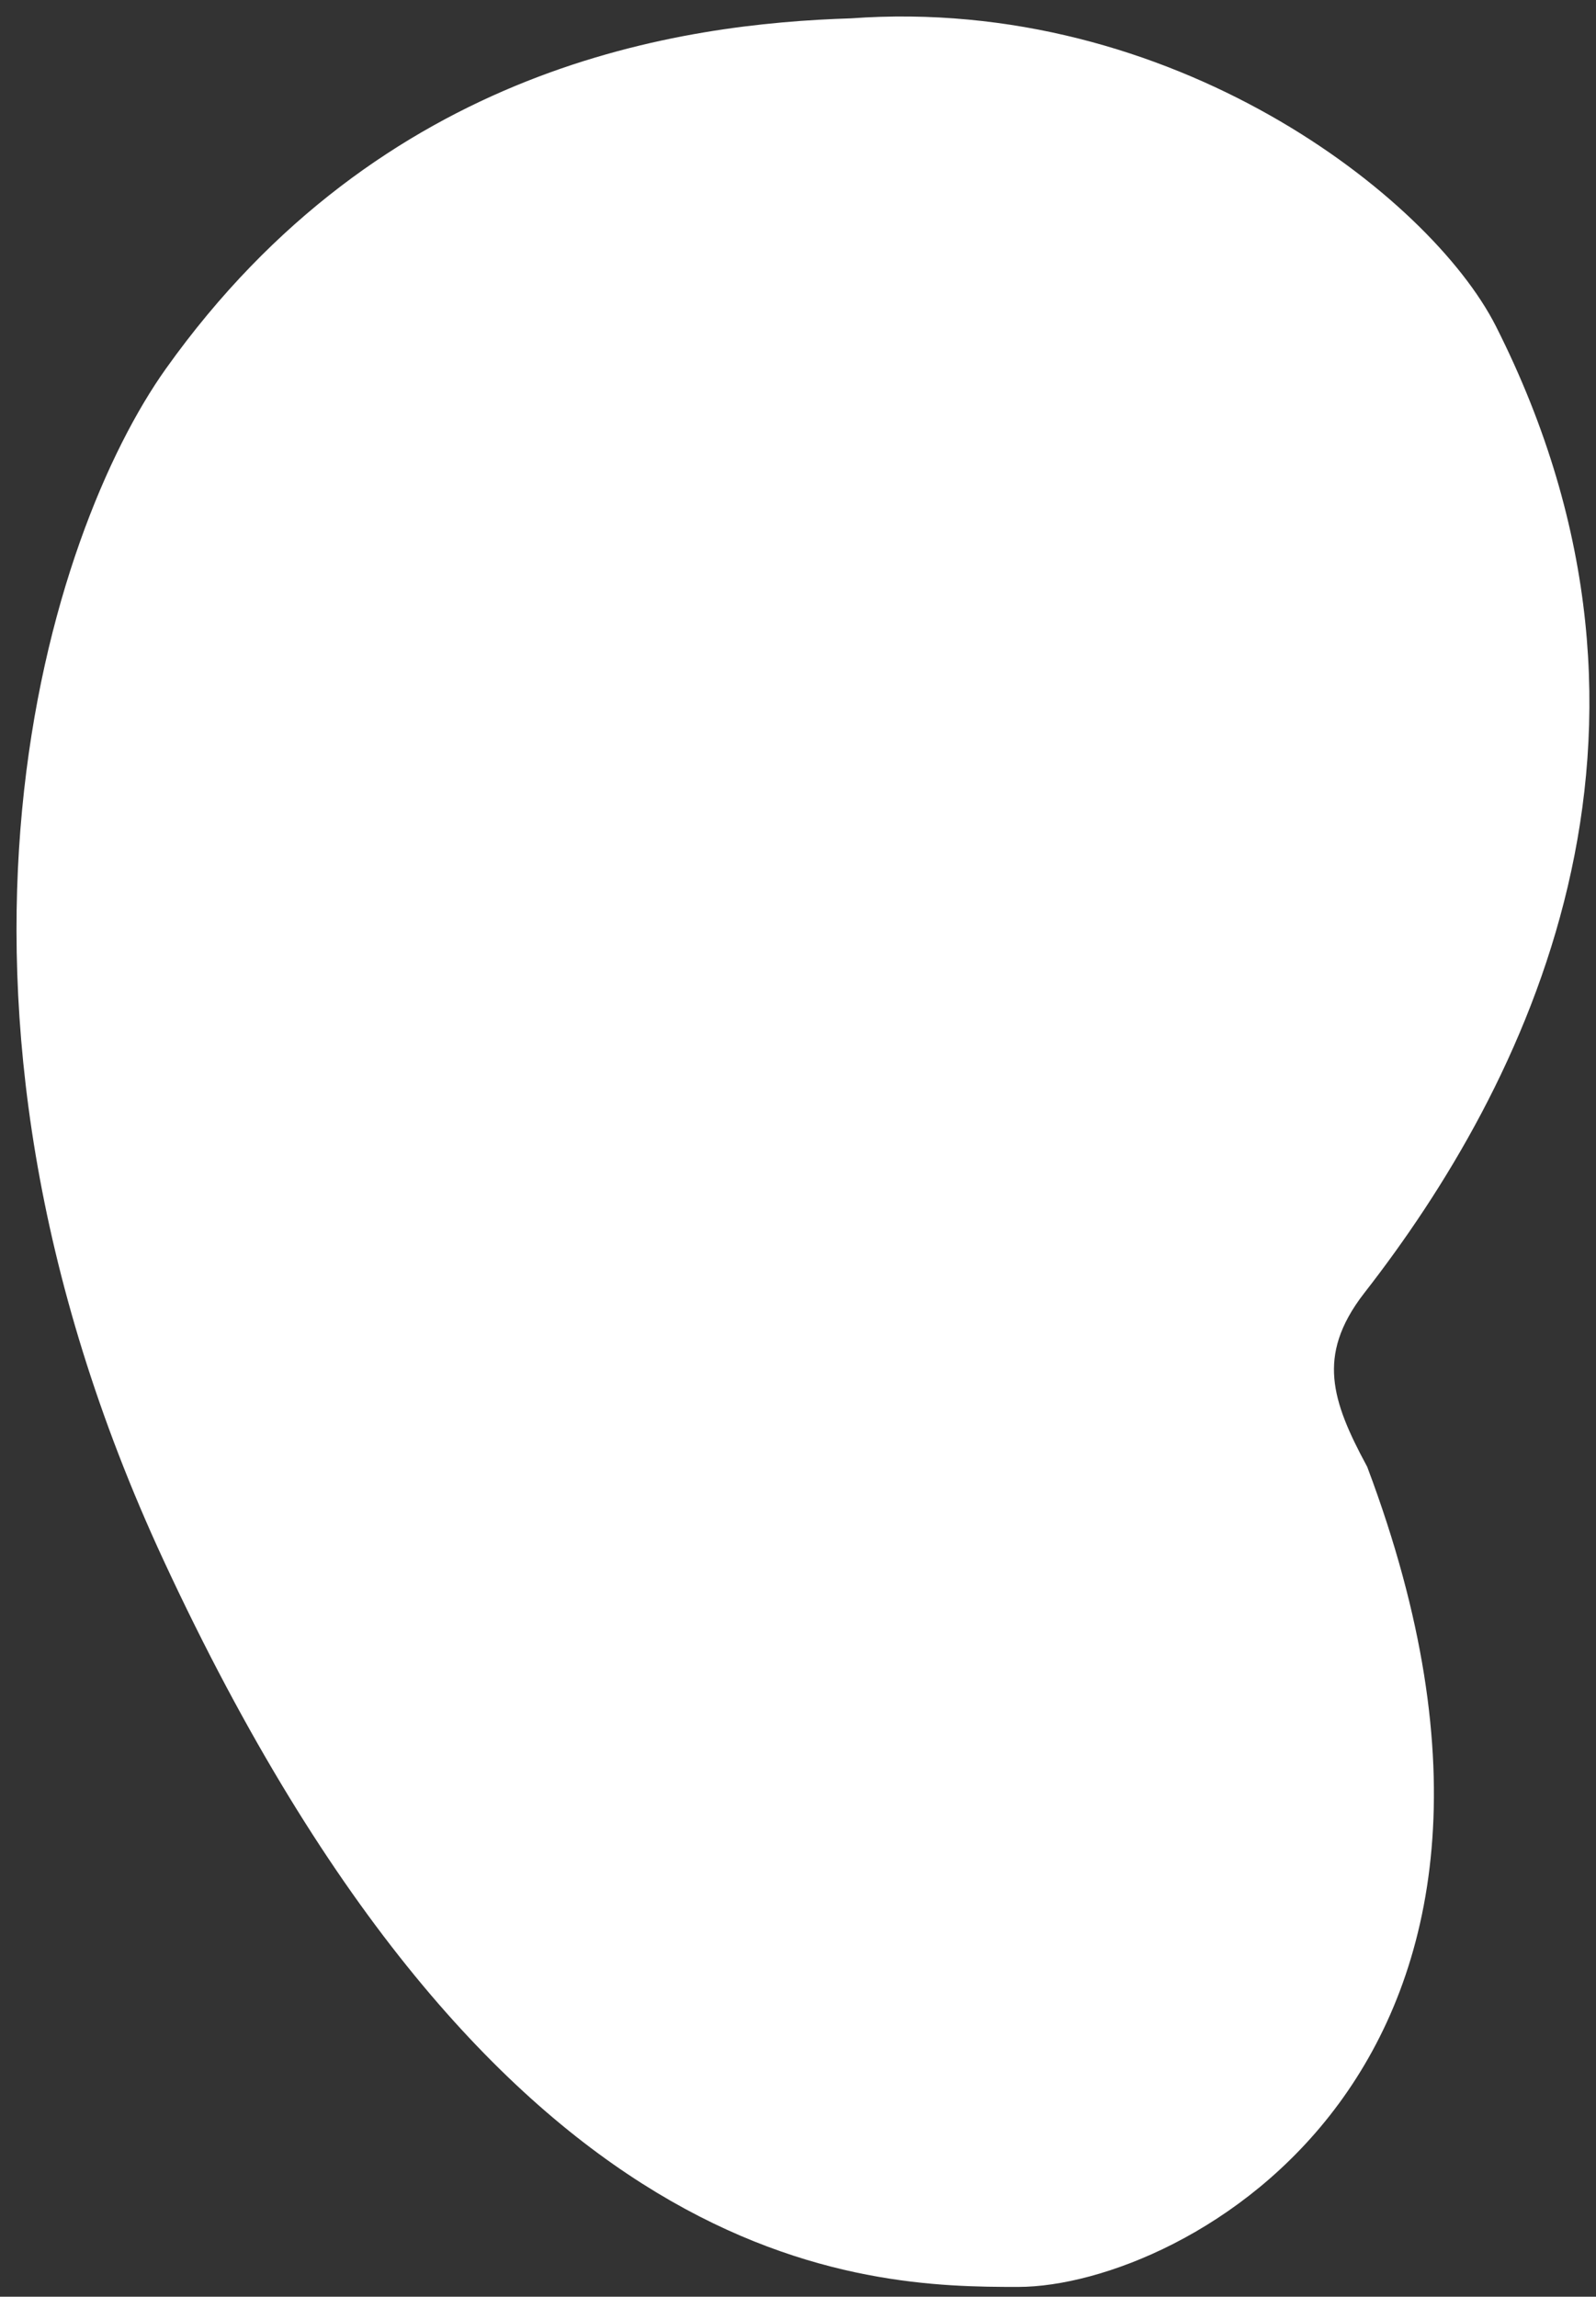
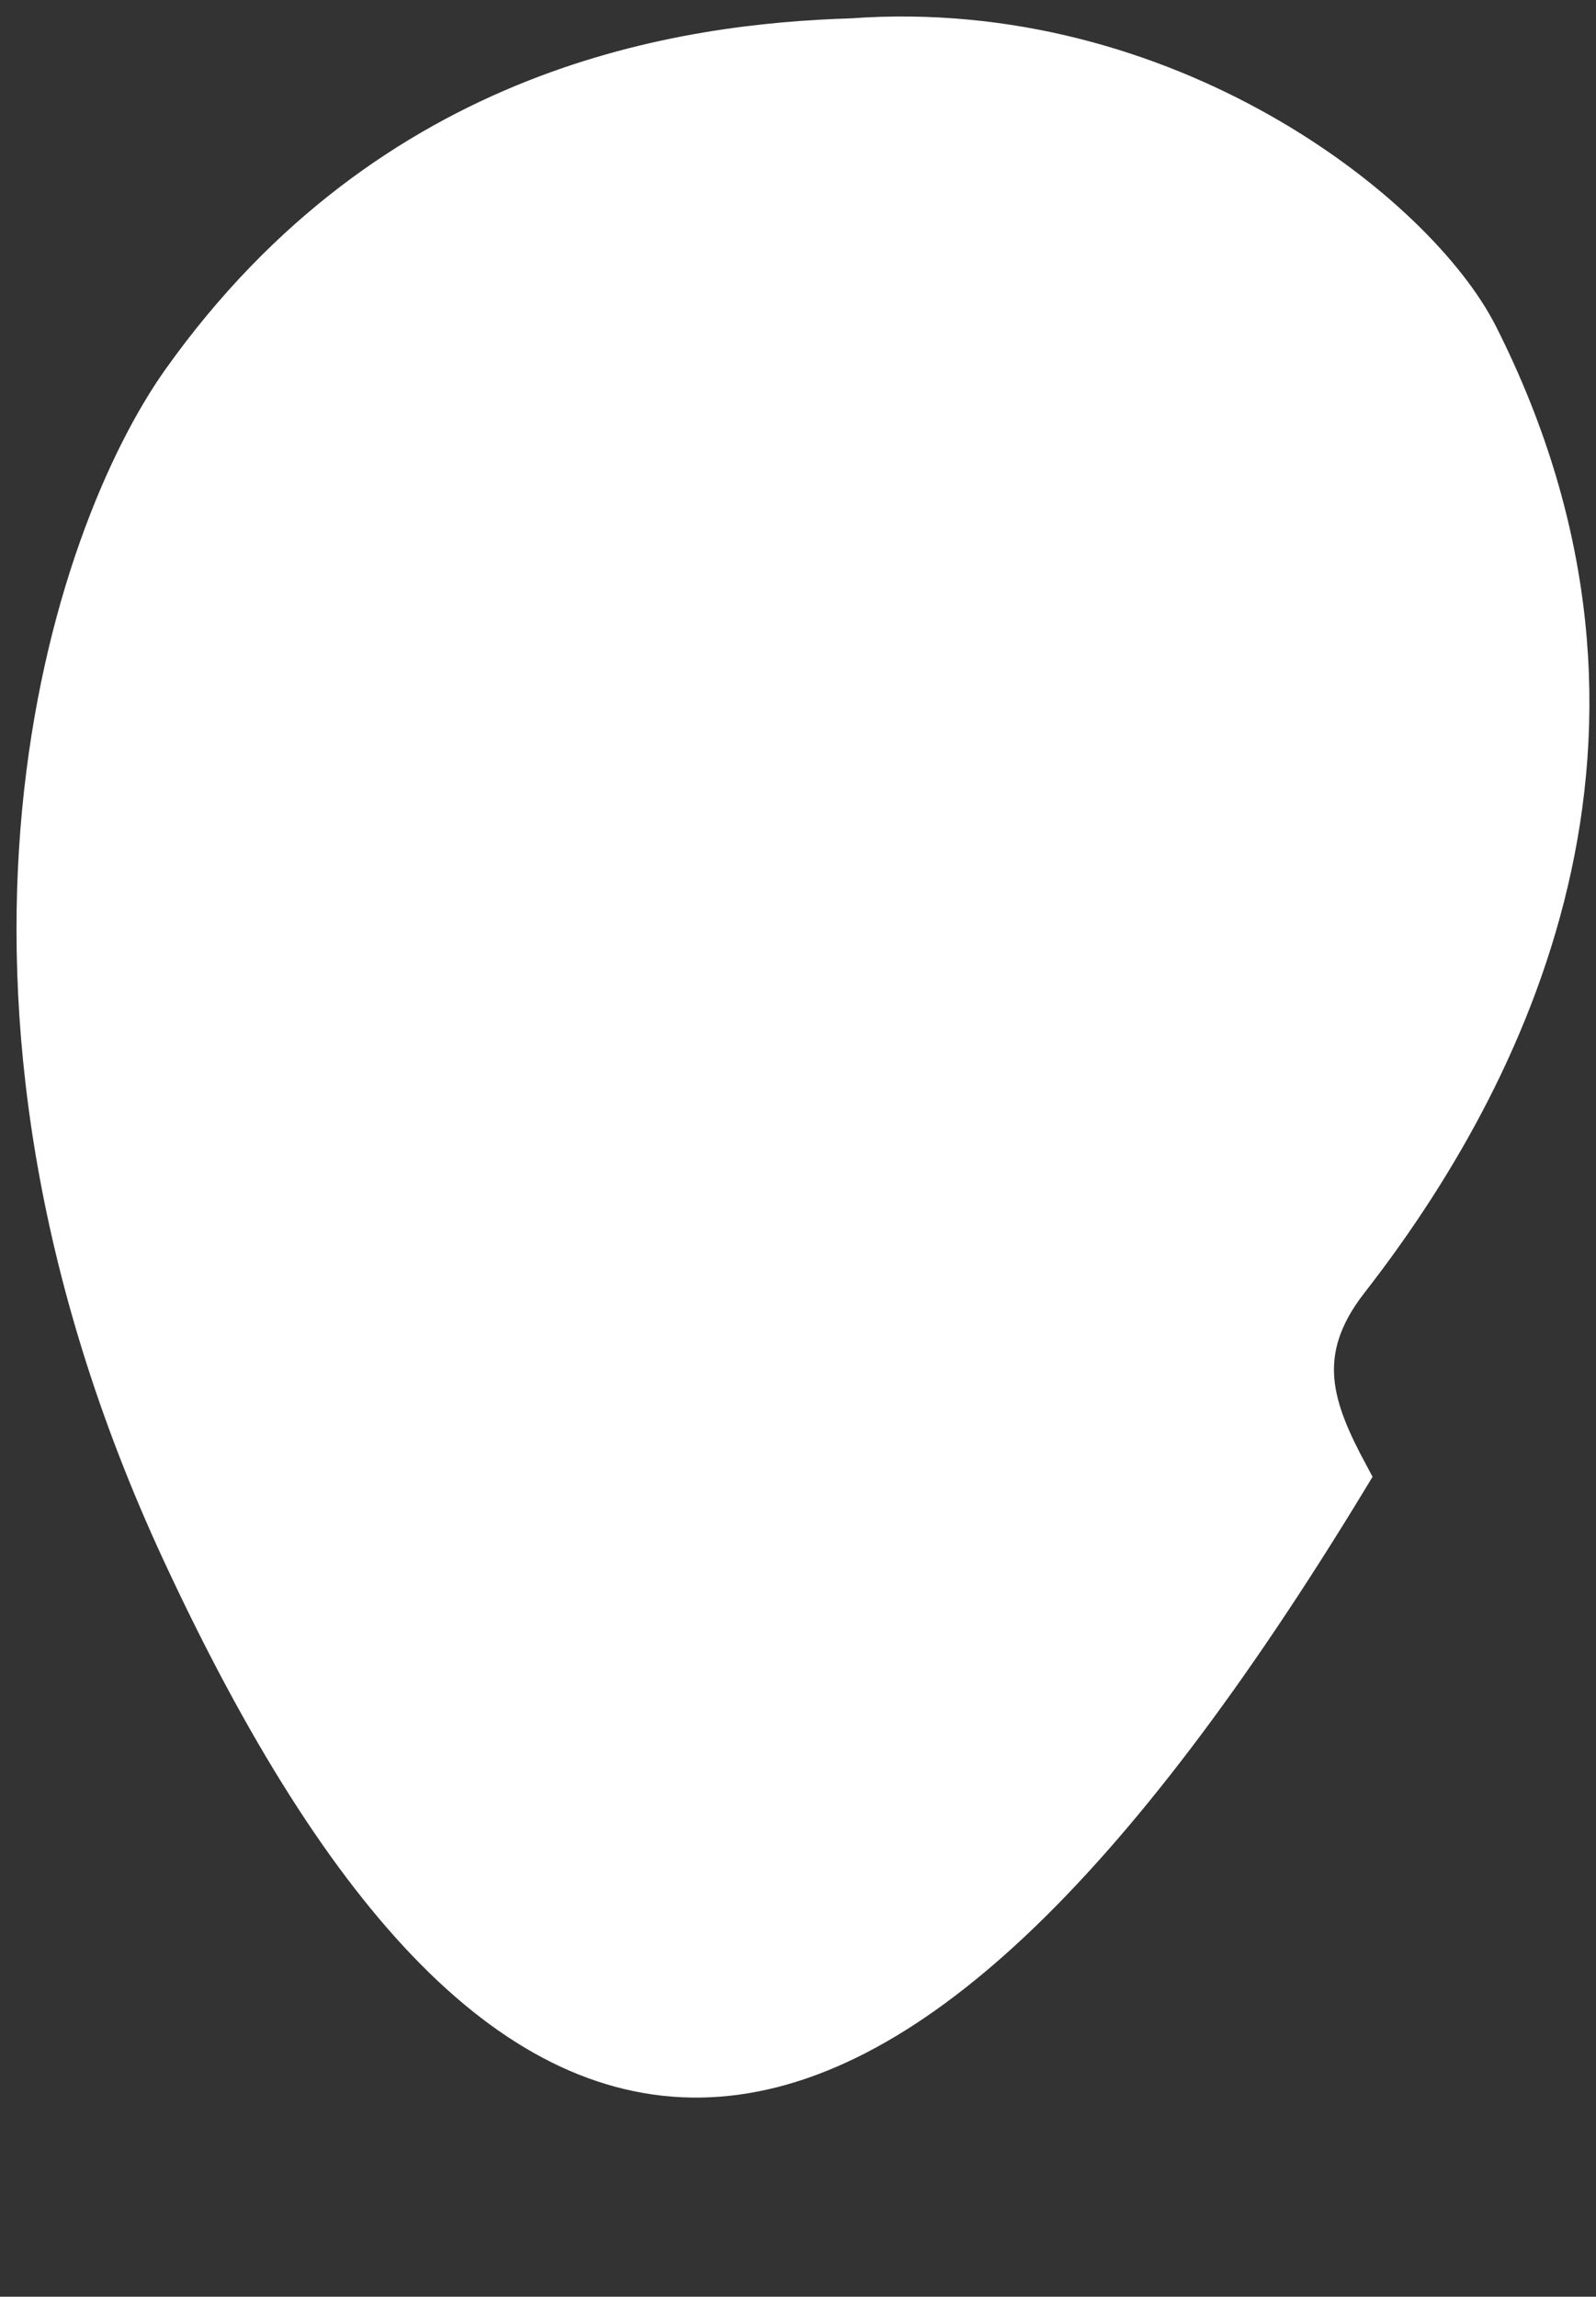
<svg xmlns="http://www.w3.org/2000/svg" fill="none" height="100%" overflow="visible" preserveAspectRatio="none" style="display: block;" viewBox="0 0 82 118" width="100%">
  <rect x="0" y="0" width="82" height="118" fill="#333333" stroke="none" />
-   <path d="M75.839 17.299C86.169 37.773 77.289 55.327 69.194 65.714C66.249 69.493 67.38 72.465 69.194 75.84C80.499 105.952 59.983 116.345 52.307 116.345C44.63 116.345 26.347 116.078 9.46 79.704C-4.05 50.605 3.83 27.519 9.46 19.614C20.283 4.414 35.222 2.36 43.782 2.093C59.861 0.921 72.69 11.059 75.839 17.299Z" fill="white" id="Vector 10" stroke="white" stroke-width="2.304" />
+   <path d="M75.839 17.299C86.169 37.773 77.289 55.327 69.194 65.714C66.249 69.493 67.38 72.465 69.194 75.84C44.63 116.345 26.347 116.078 9.46 79.704C-4.05 50.605 3.83 27.519 9.46 19.614C20.283 4.414 35.222 2.36 43.782 2.093C59.861 0.921 72.69 11.059 75.839 17.299Z" fill="white" id="Vector 10" stroke="white" stroke-width="2.304" />
</svg>